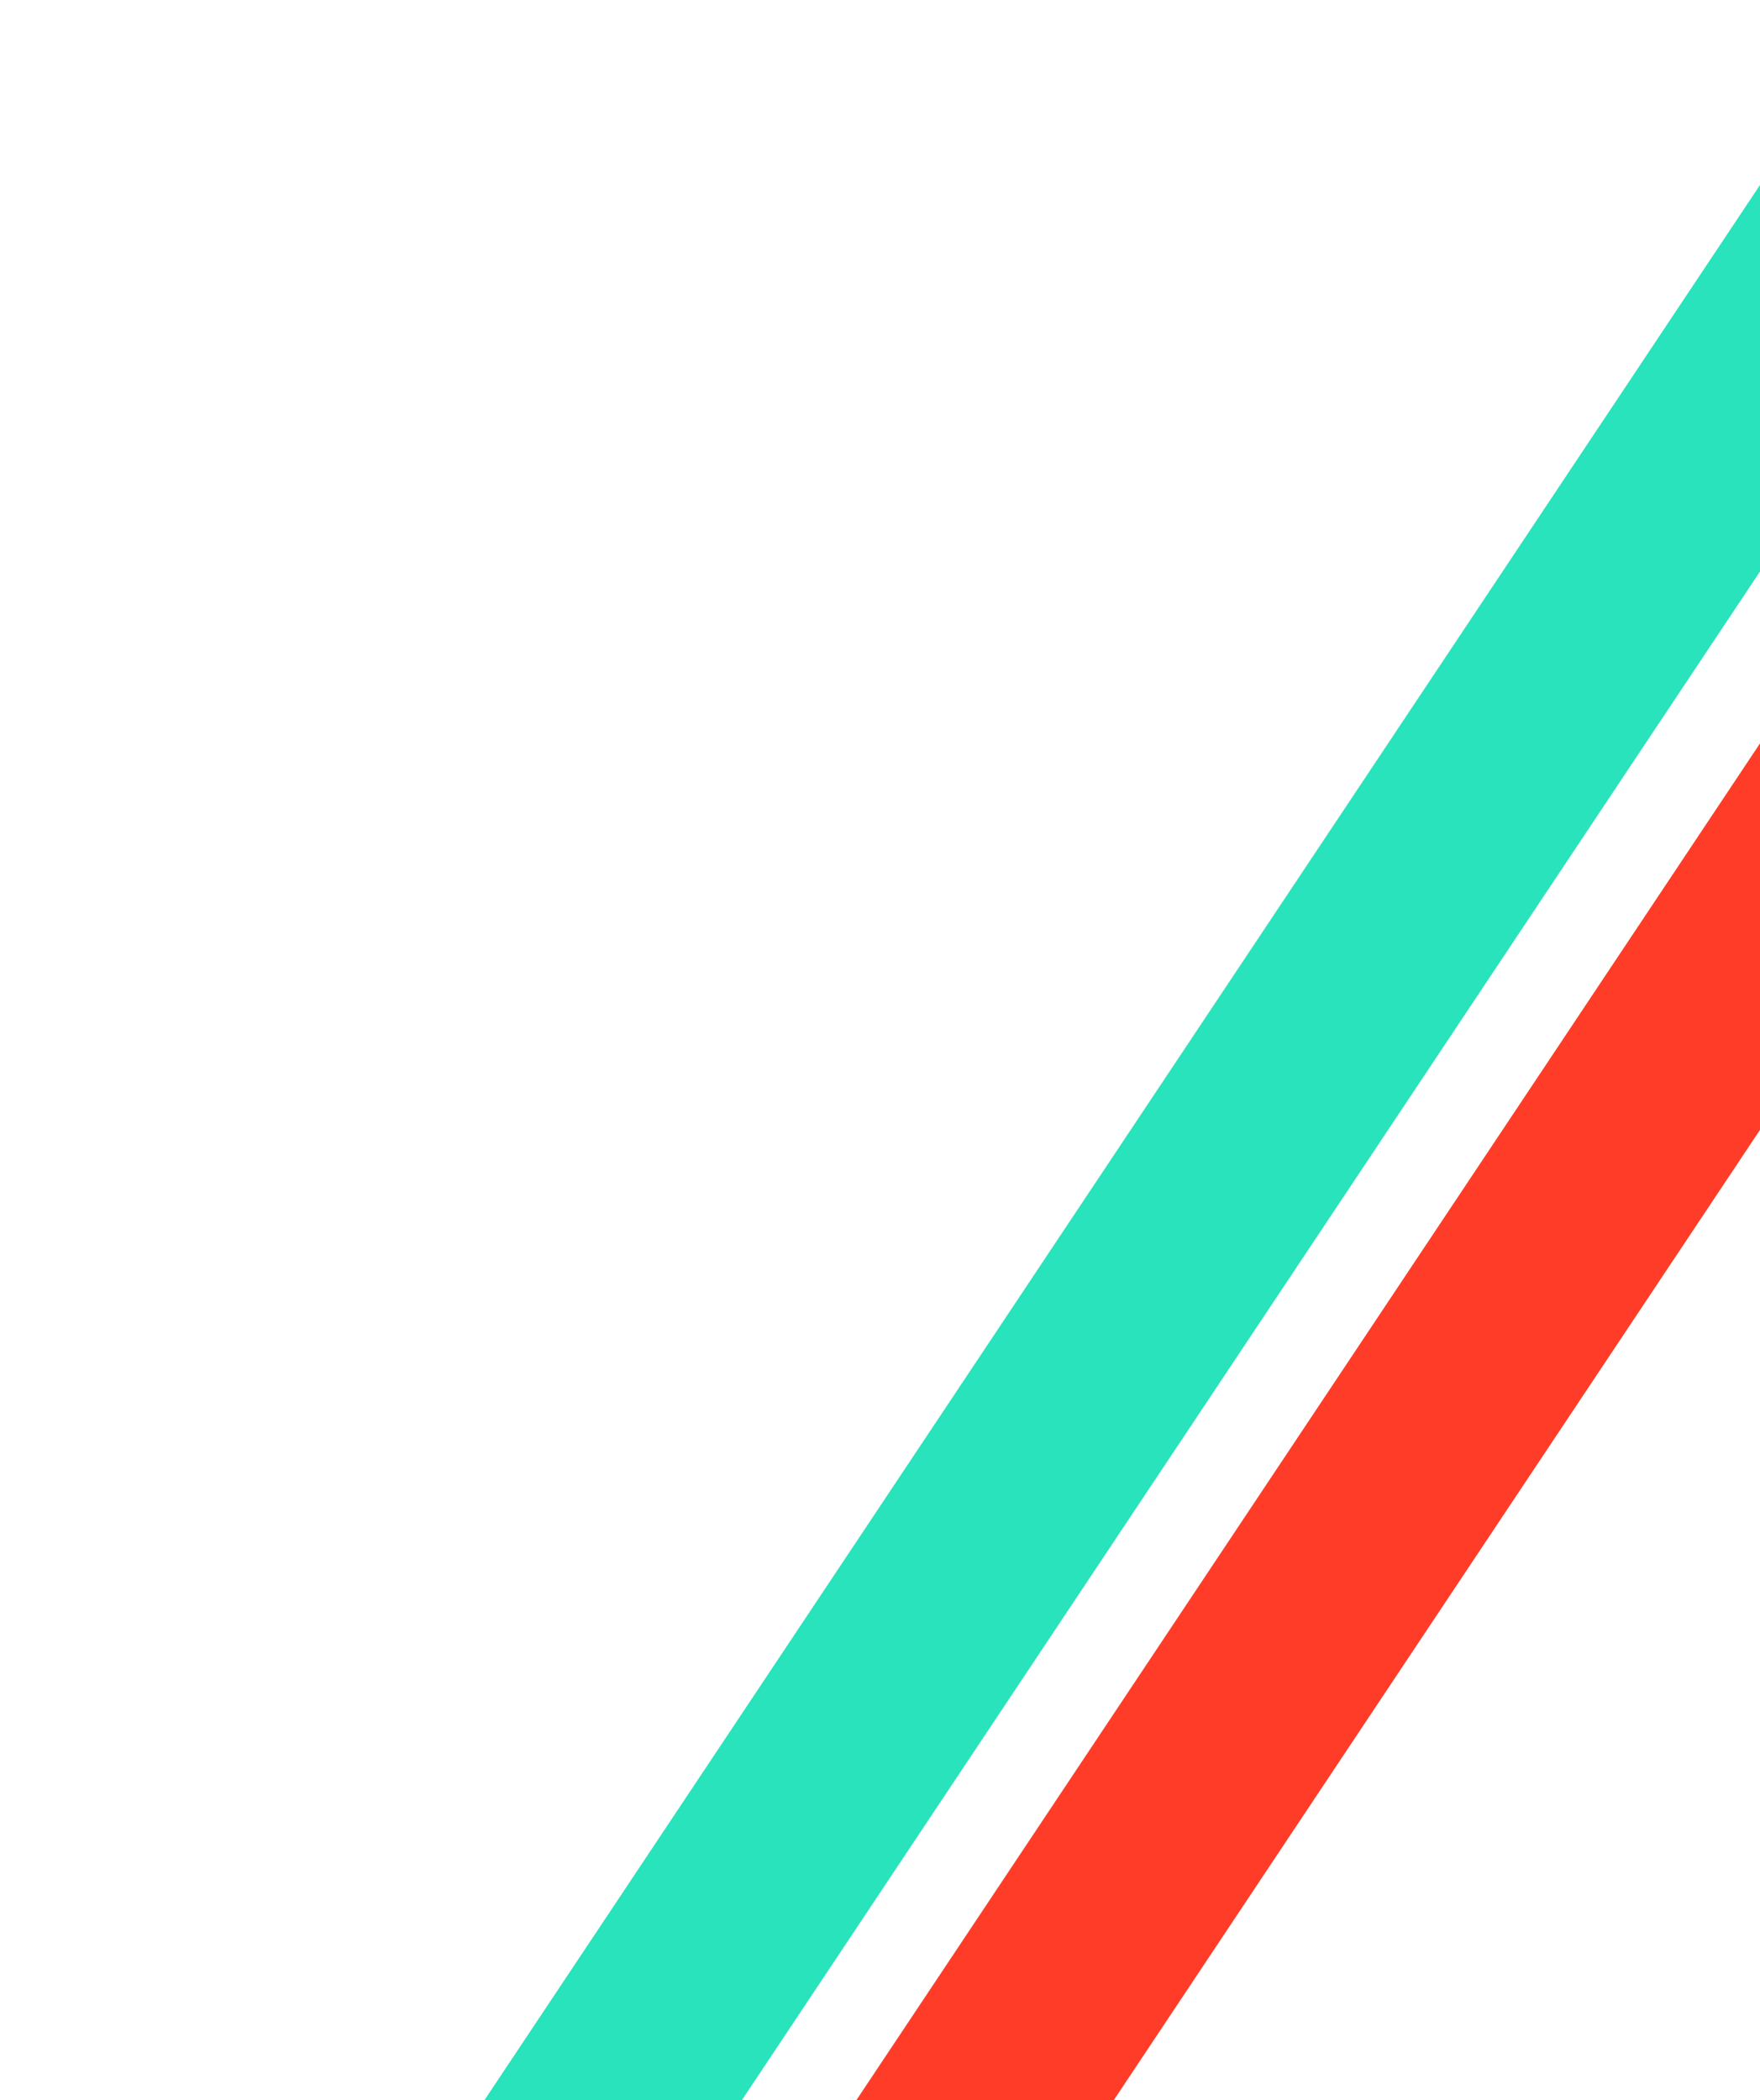
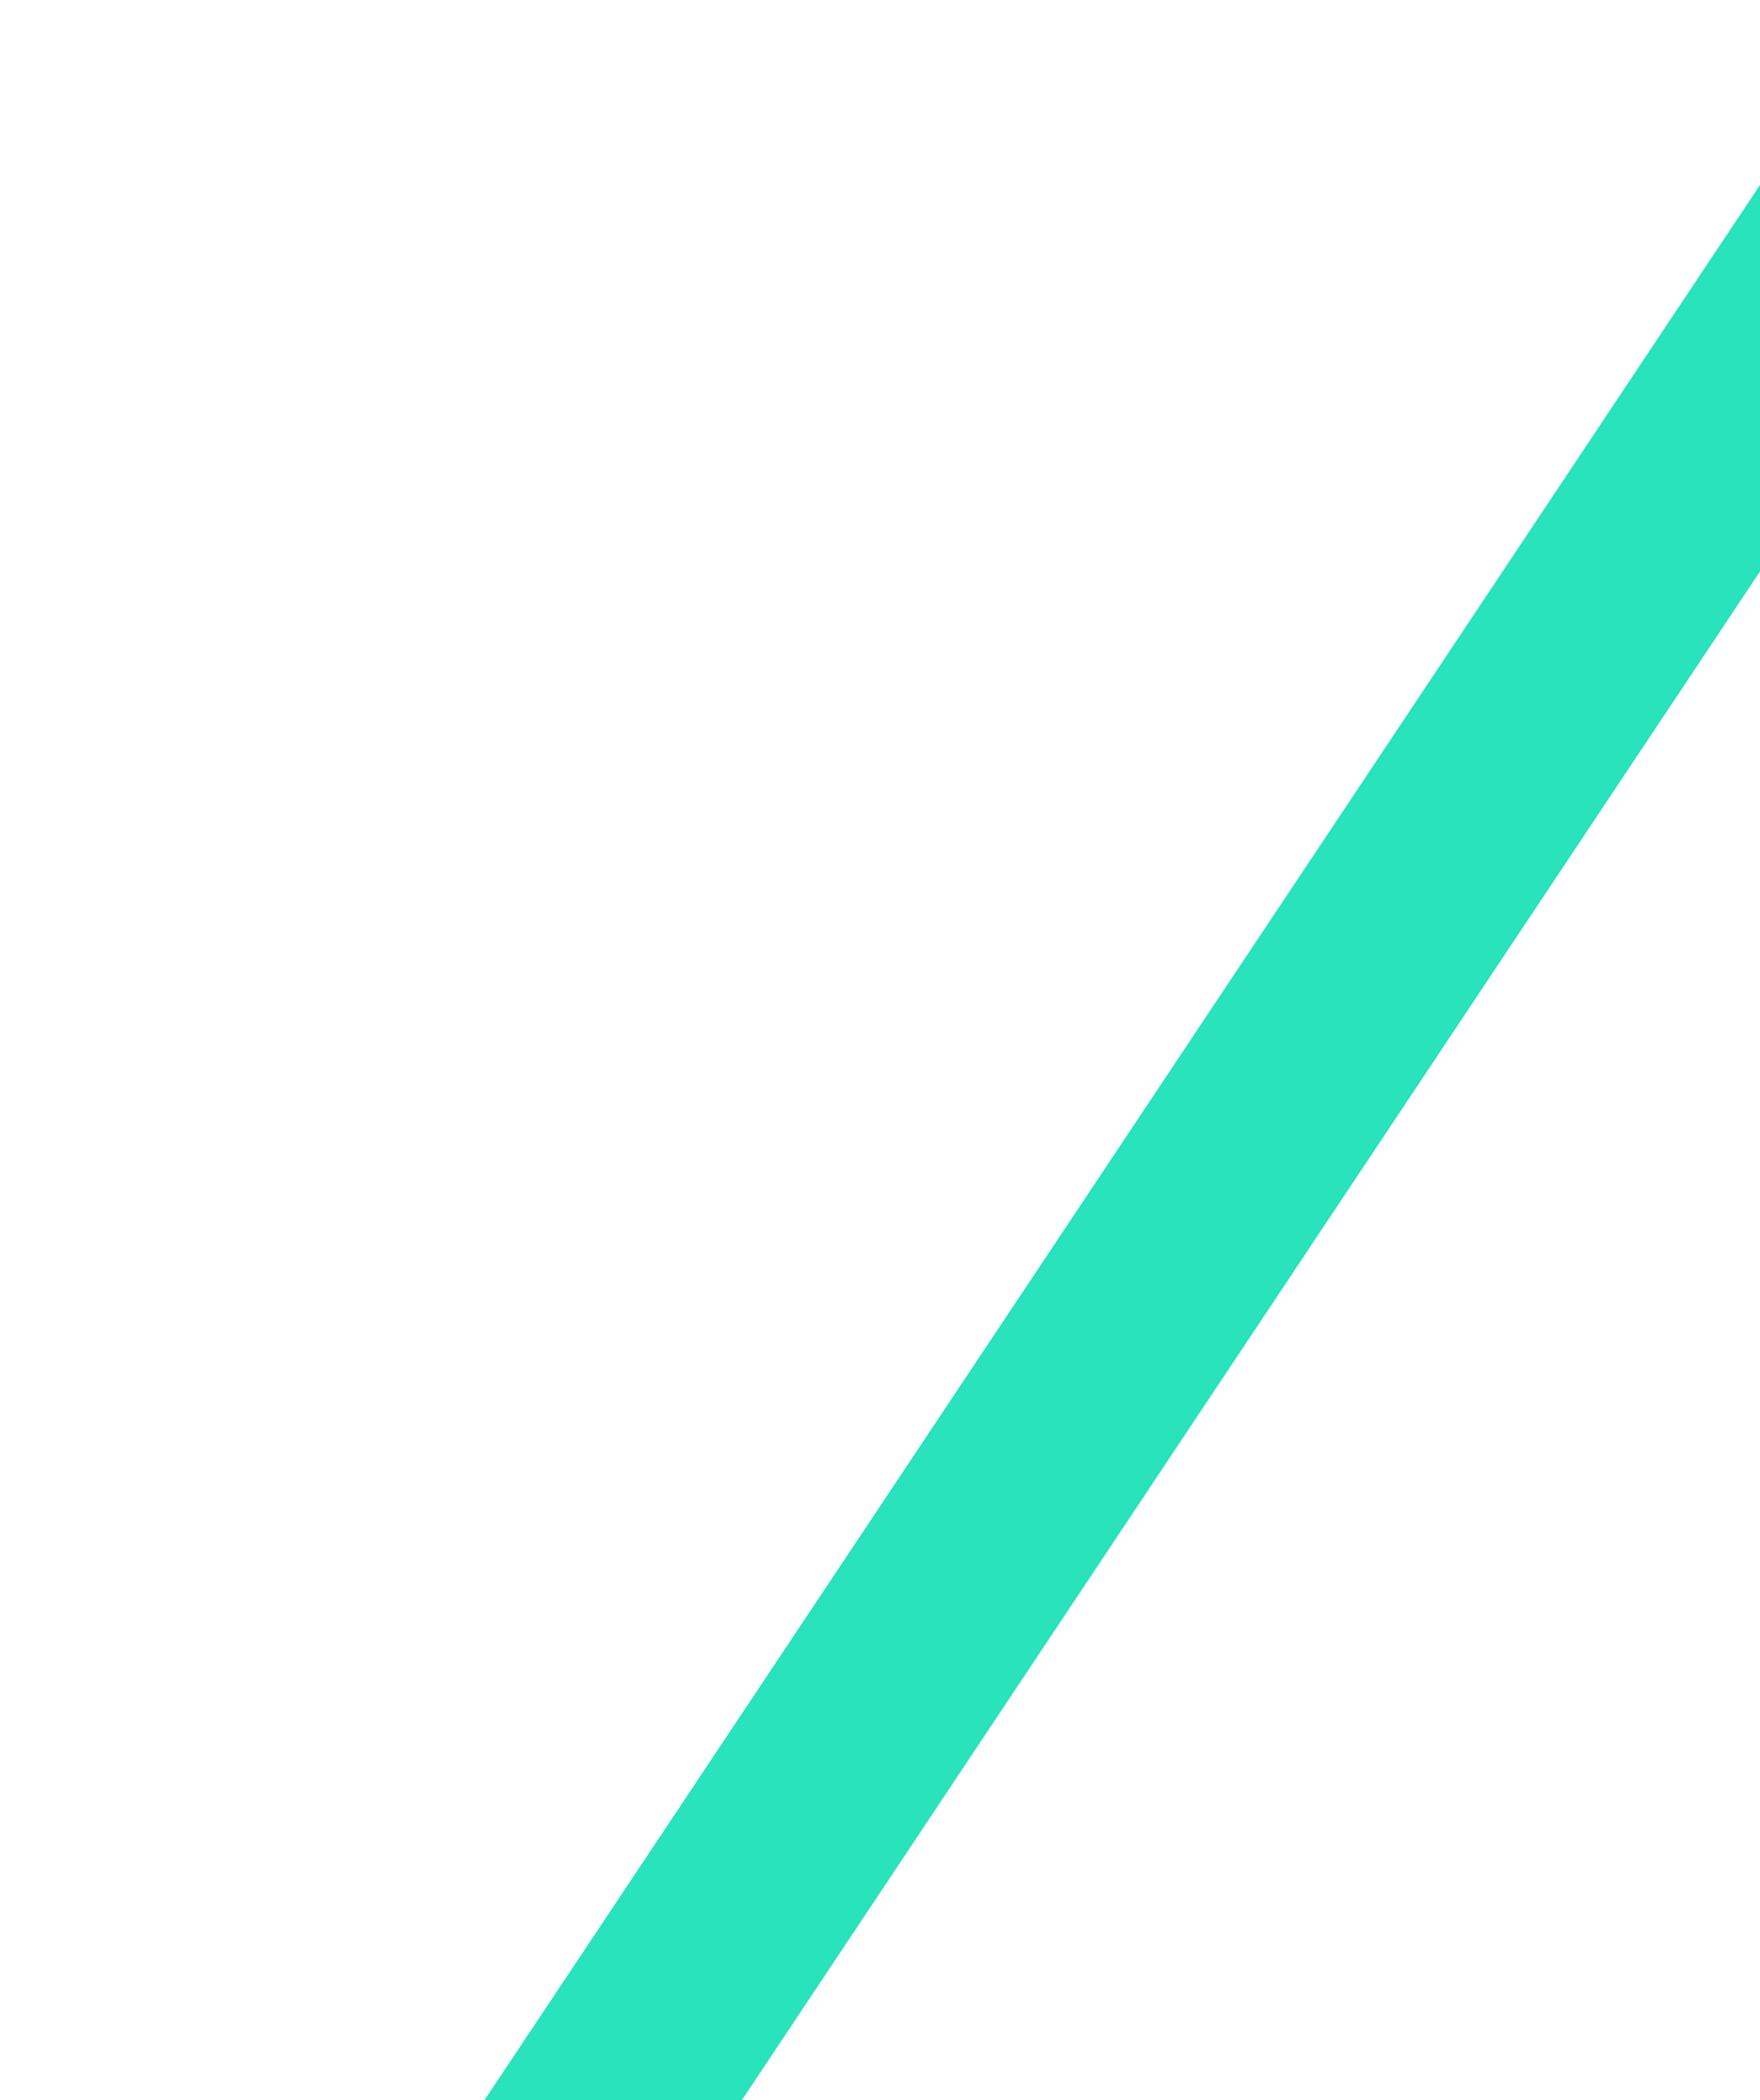
<svg xmlns="http://www.w3.org/2000/svg" width="57" height="68" viewBox="0 0 57 68" fill="none">
  <rect x="60.99" width="6.938" height="110" transform="rotate(33.673 60.99 0)" fill="#28E3BB" />
-   <rect x="73.035" width="6.938" height="125" transform="rotate(33.673 73.035 0)" fill="#FF3C28" />
</svg>